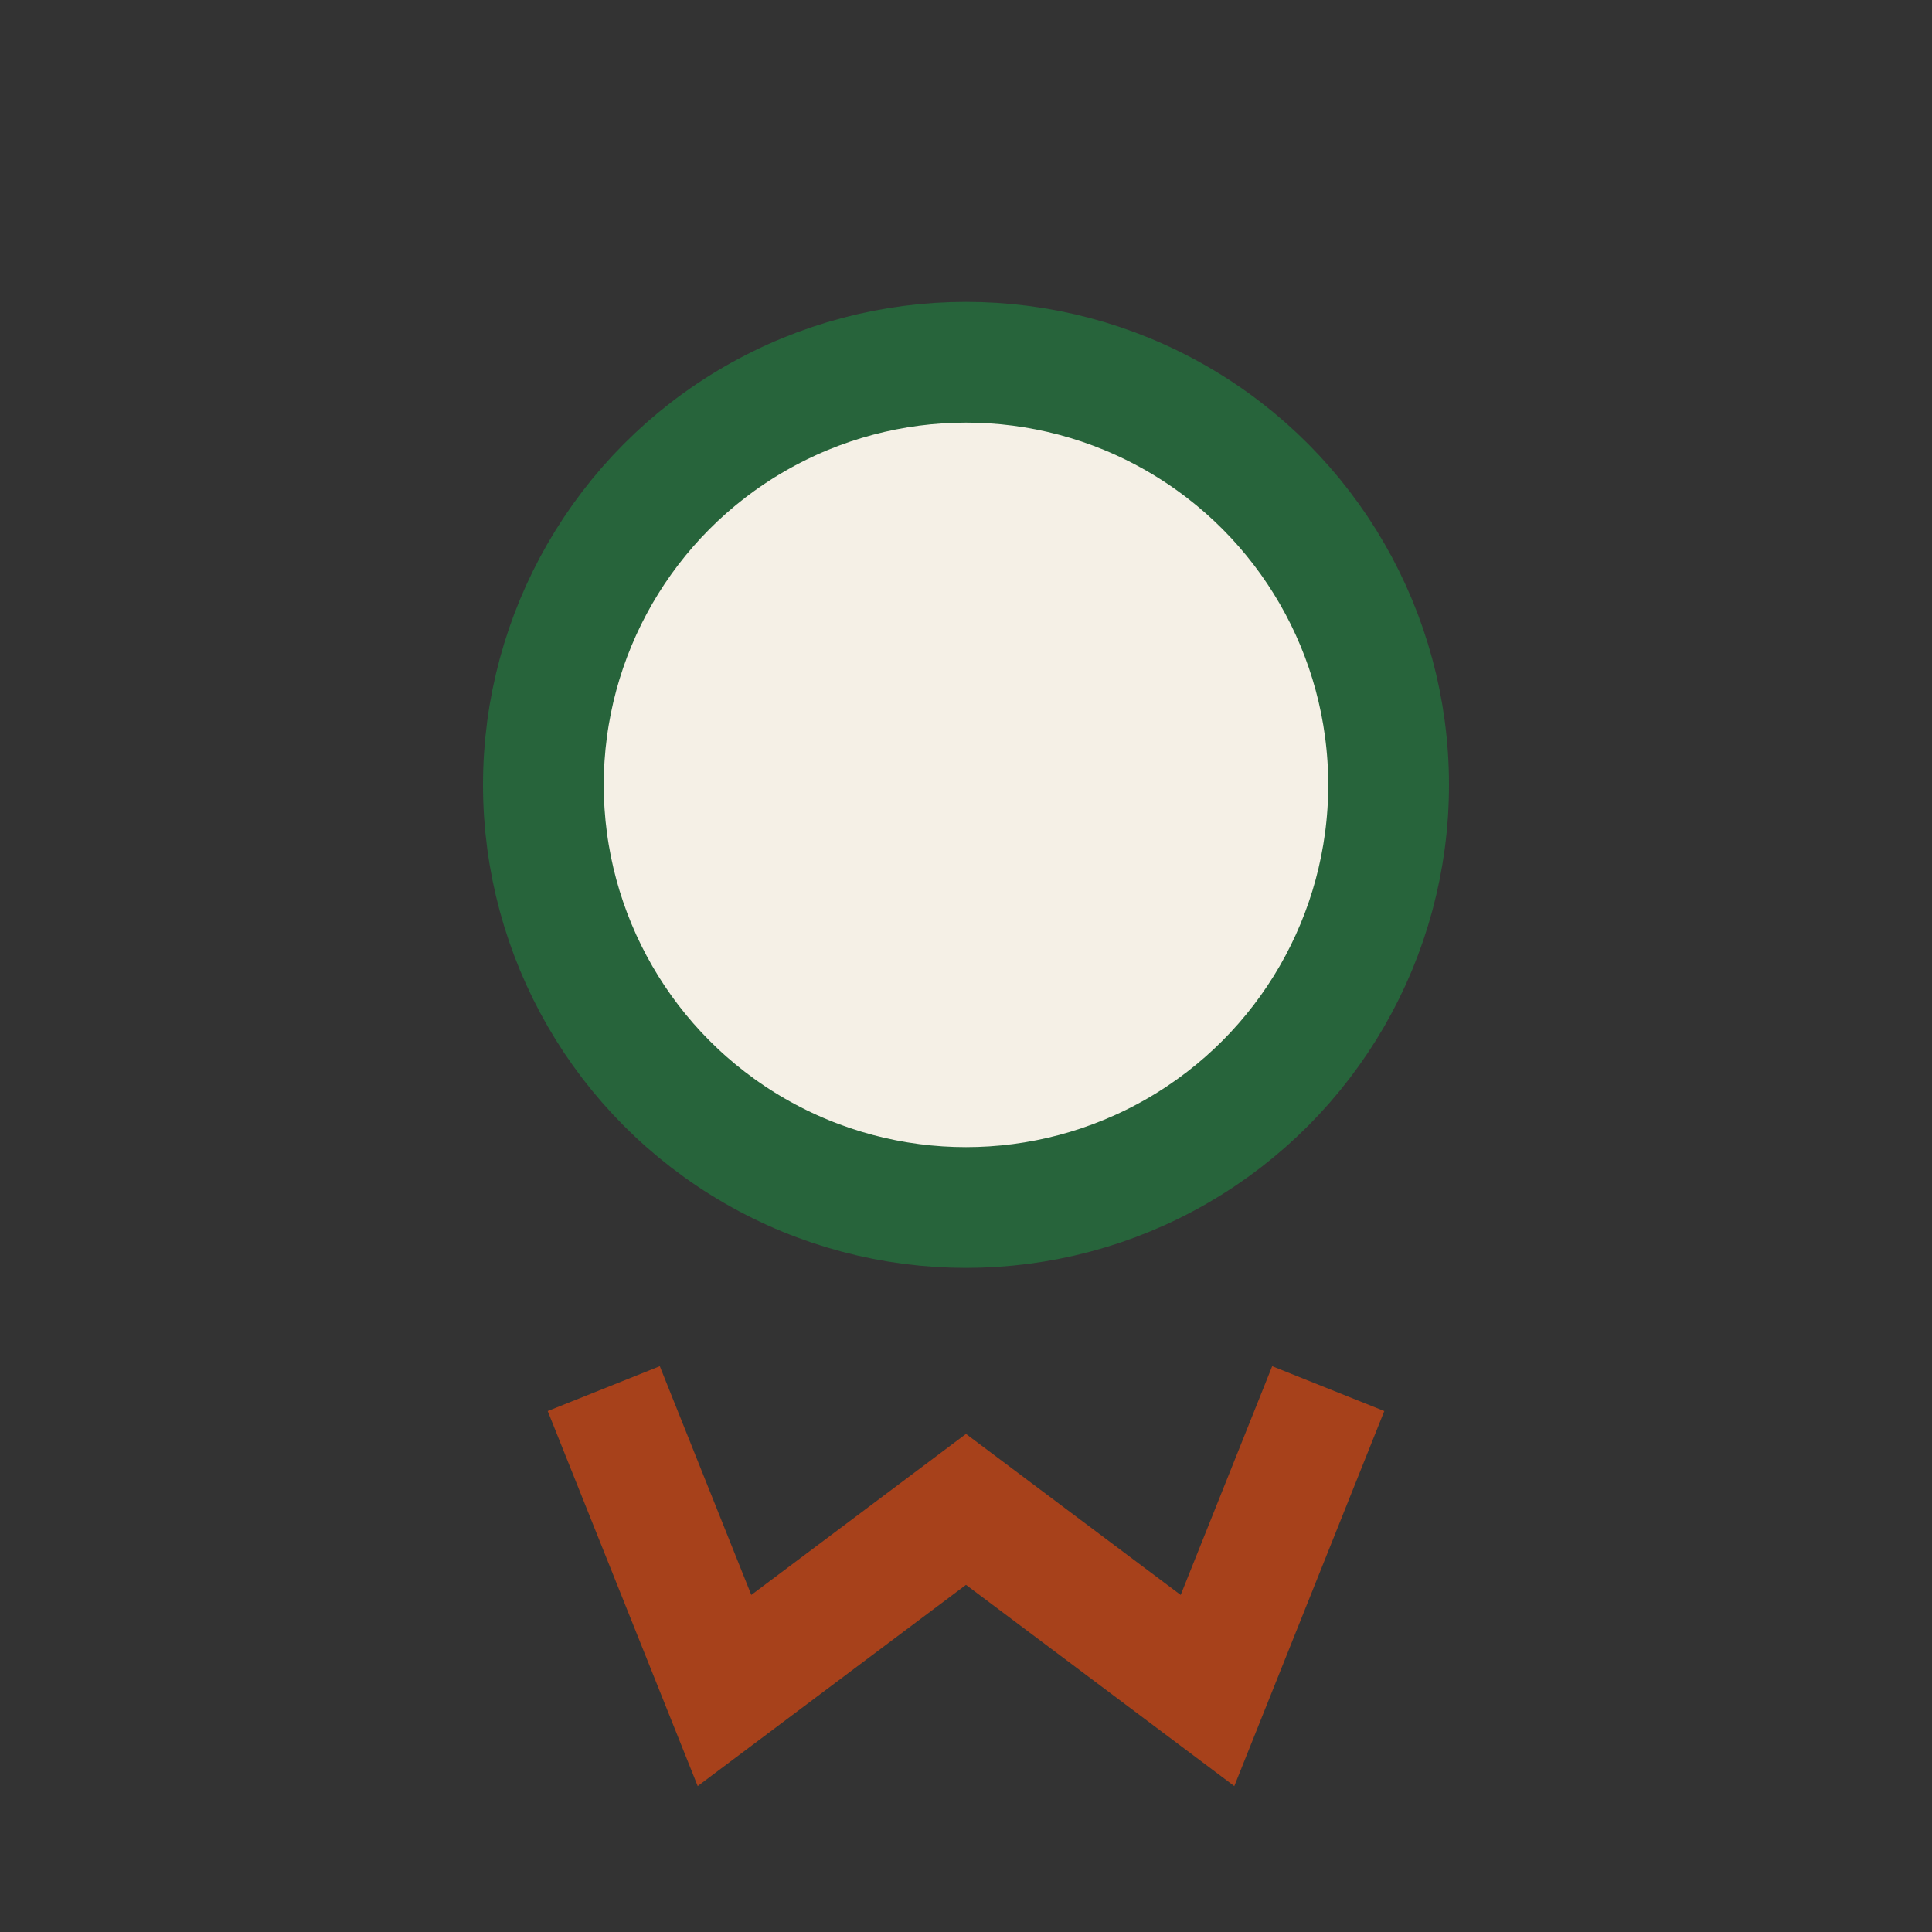
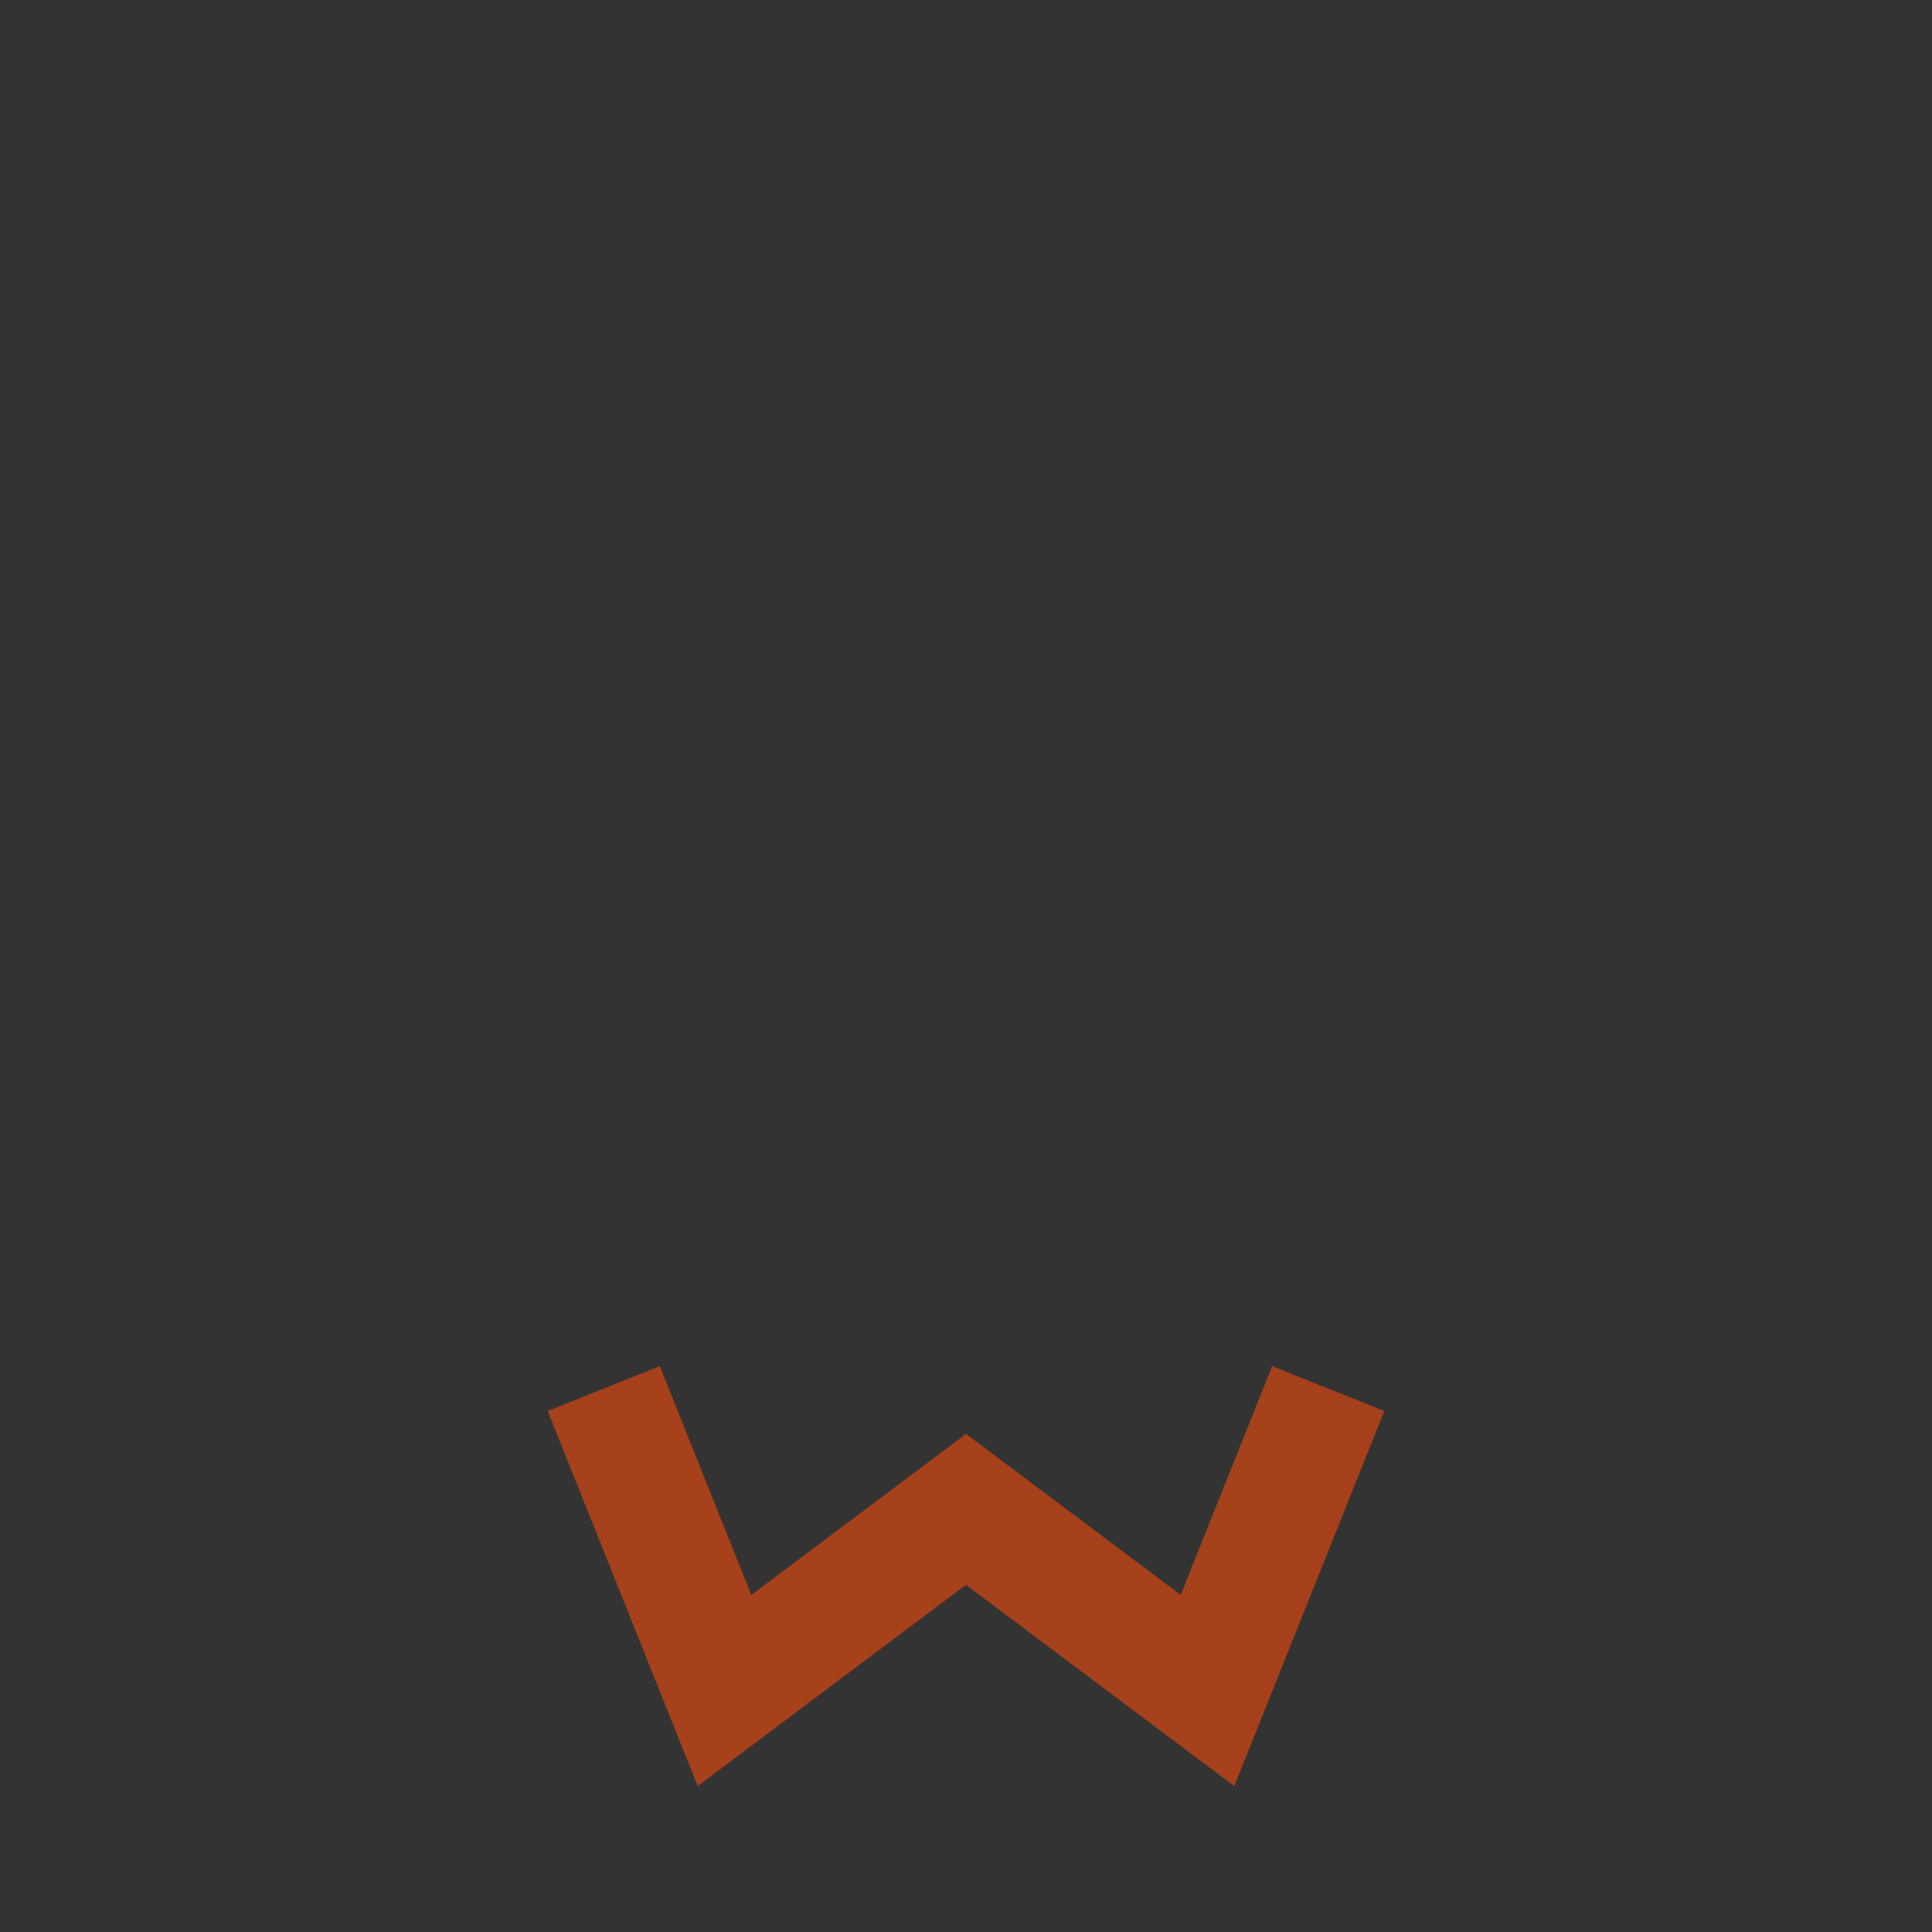
<svg xmlns="http://www.w3.org/2000/svg" width="32" height="32" viewBox="0 0 32 32">
  <rect x="0" y="0" width="32" height="32" fill="#333333" stroke="none" />
-   <circle cx="16" cy="13" r="7" fill="#F5F0E6" stroke="#27643B" stroke-width="2" />
  <path d="M10 23l2 5 4-3 4 3 2-5" fill="none" stroke="#A7411B" stroke-width="2" />
</svg>